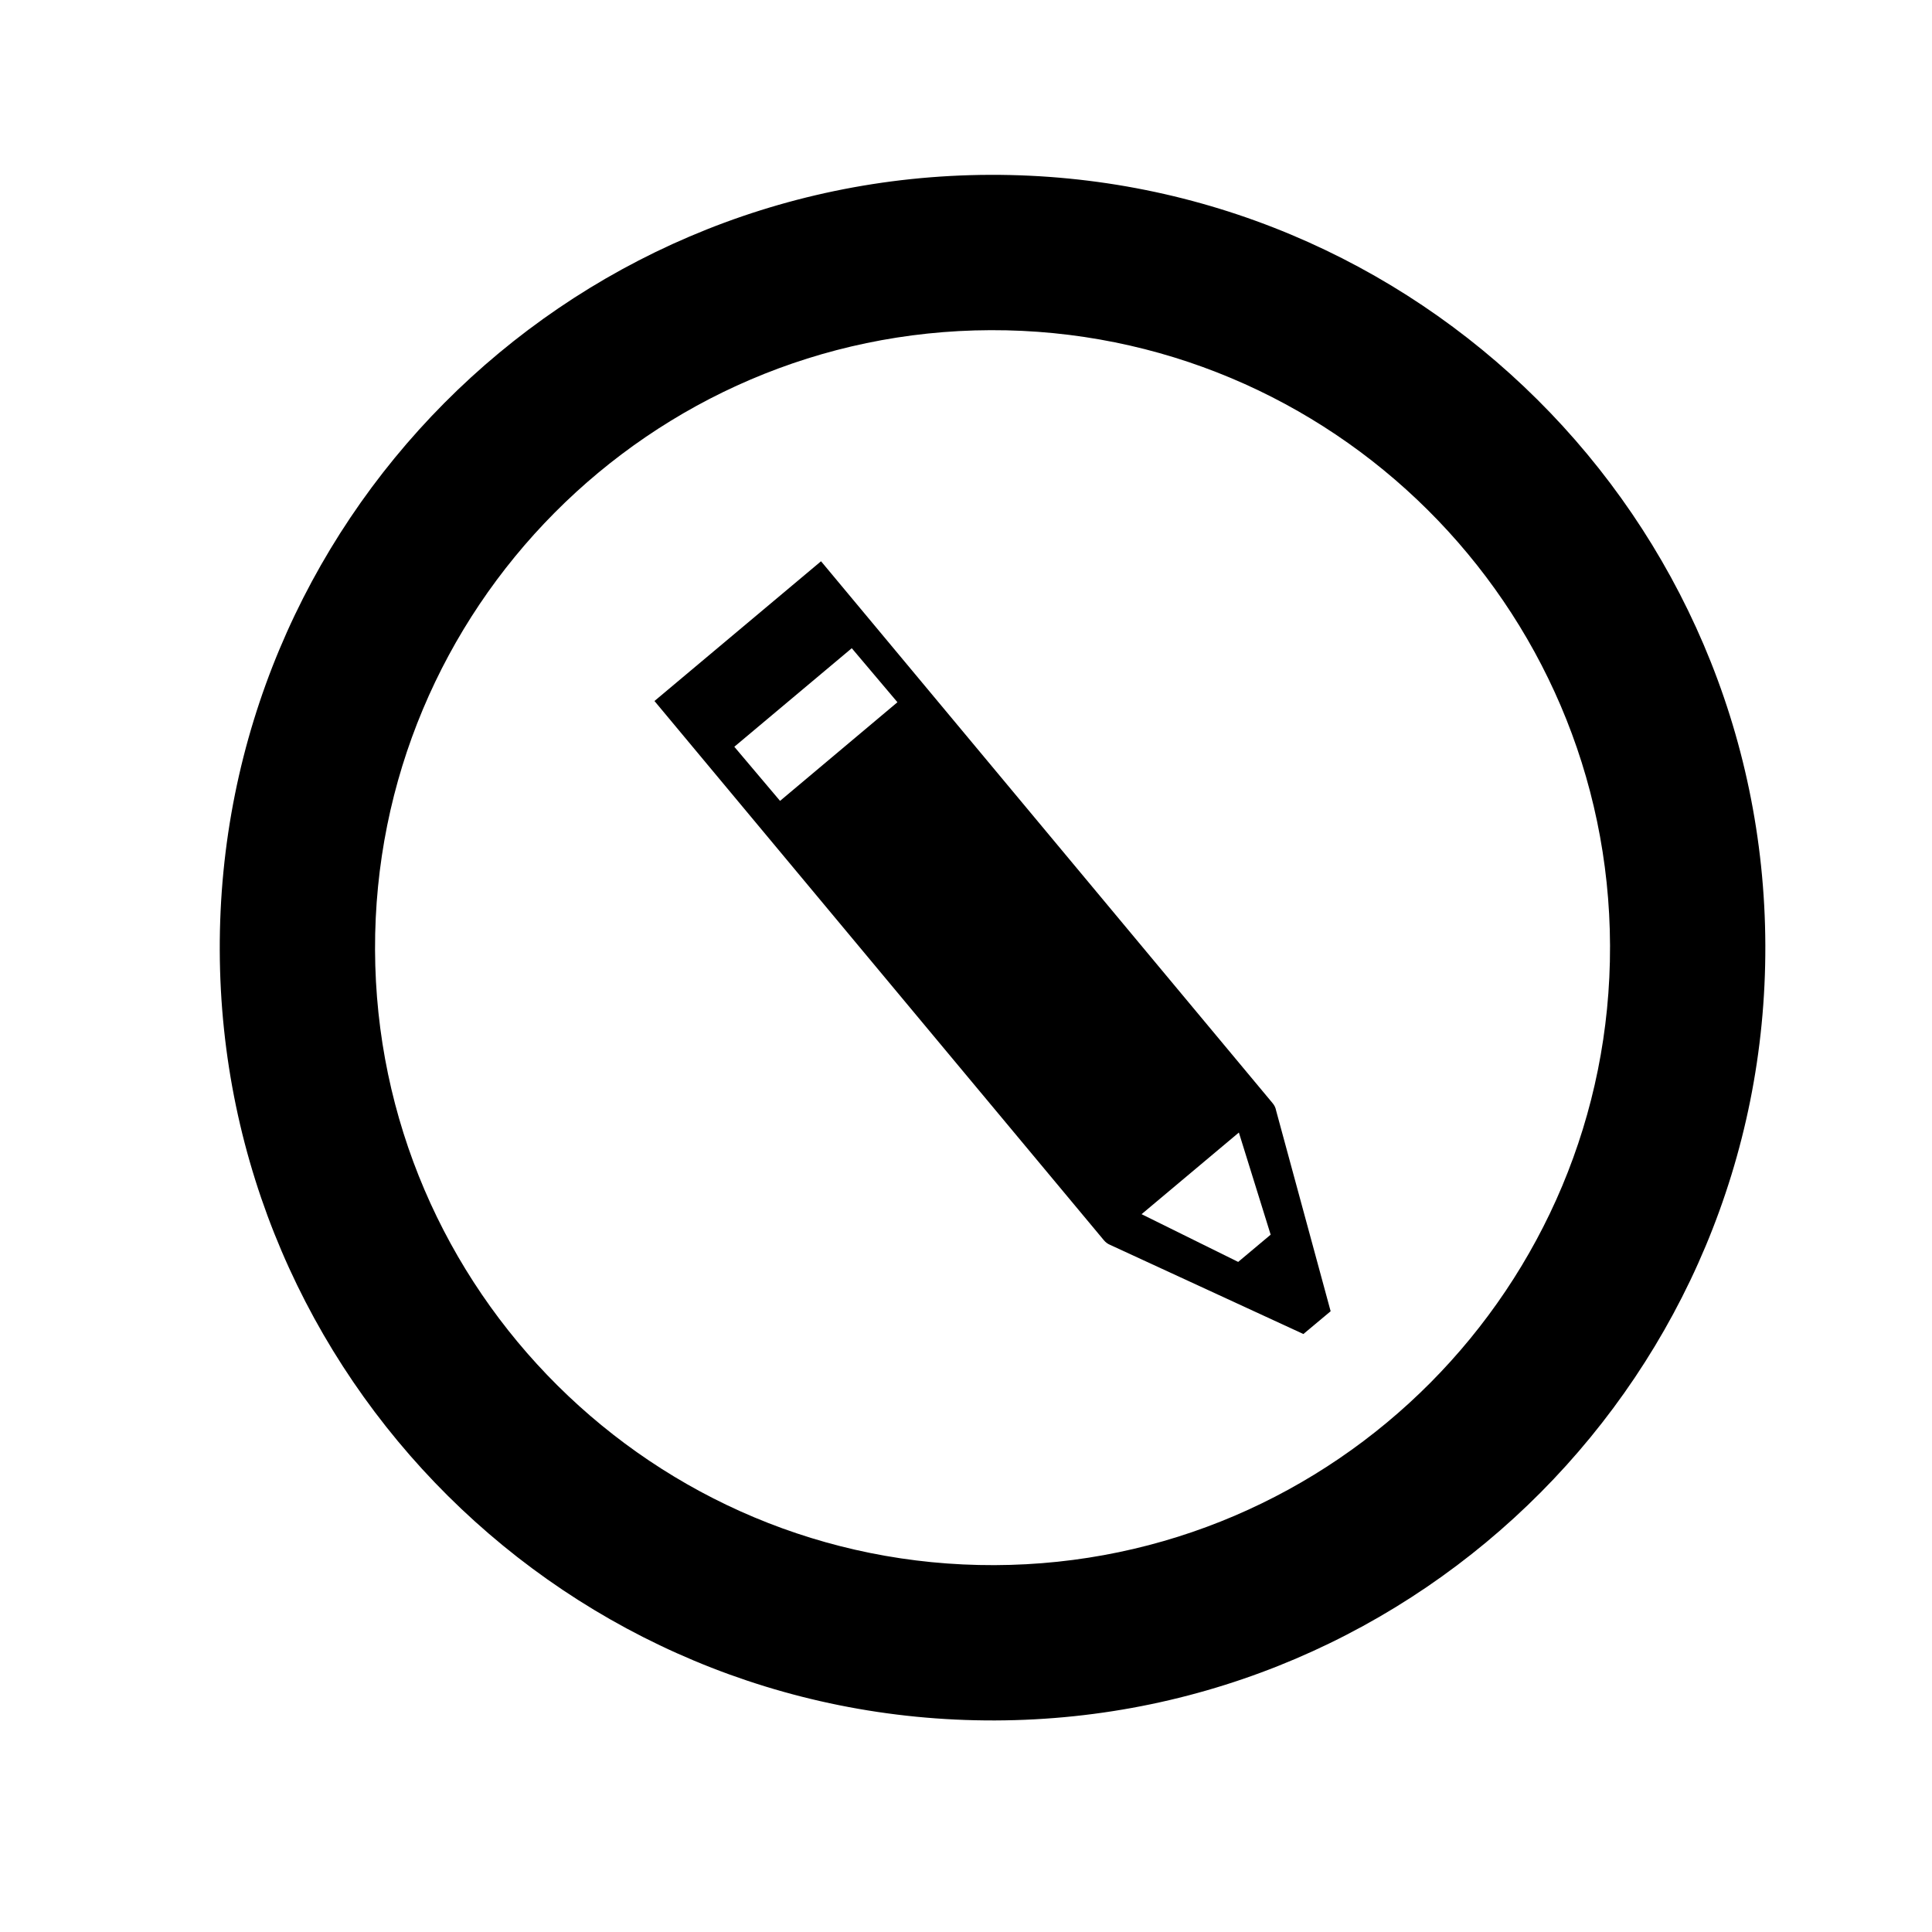
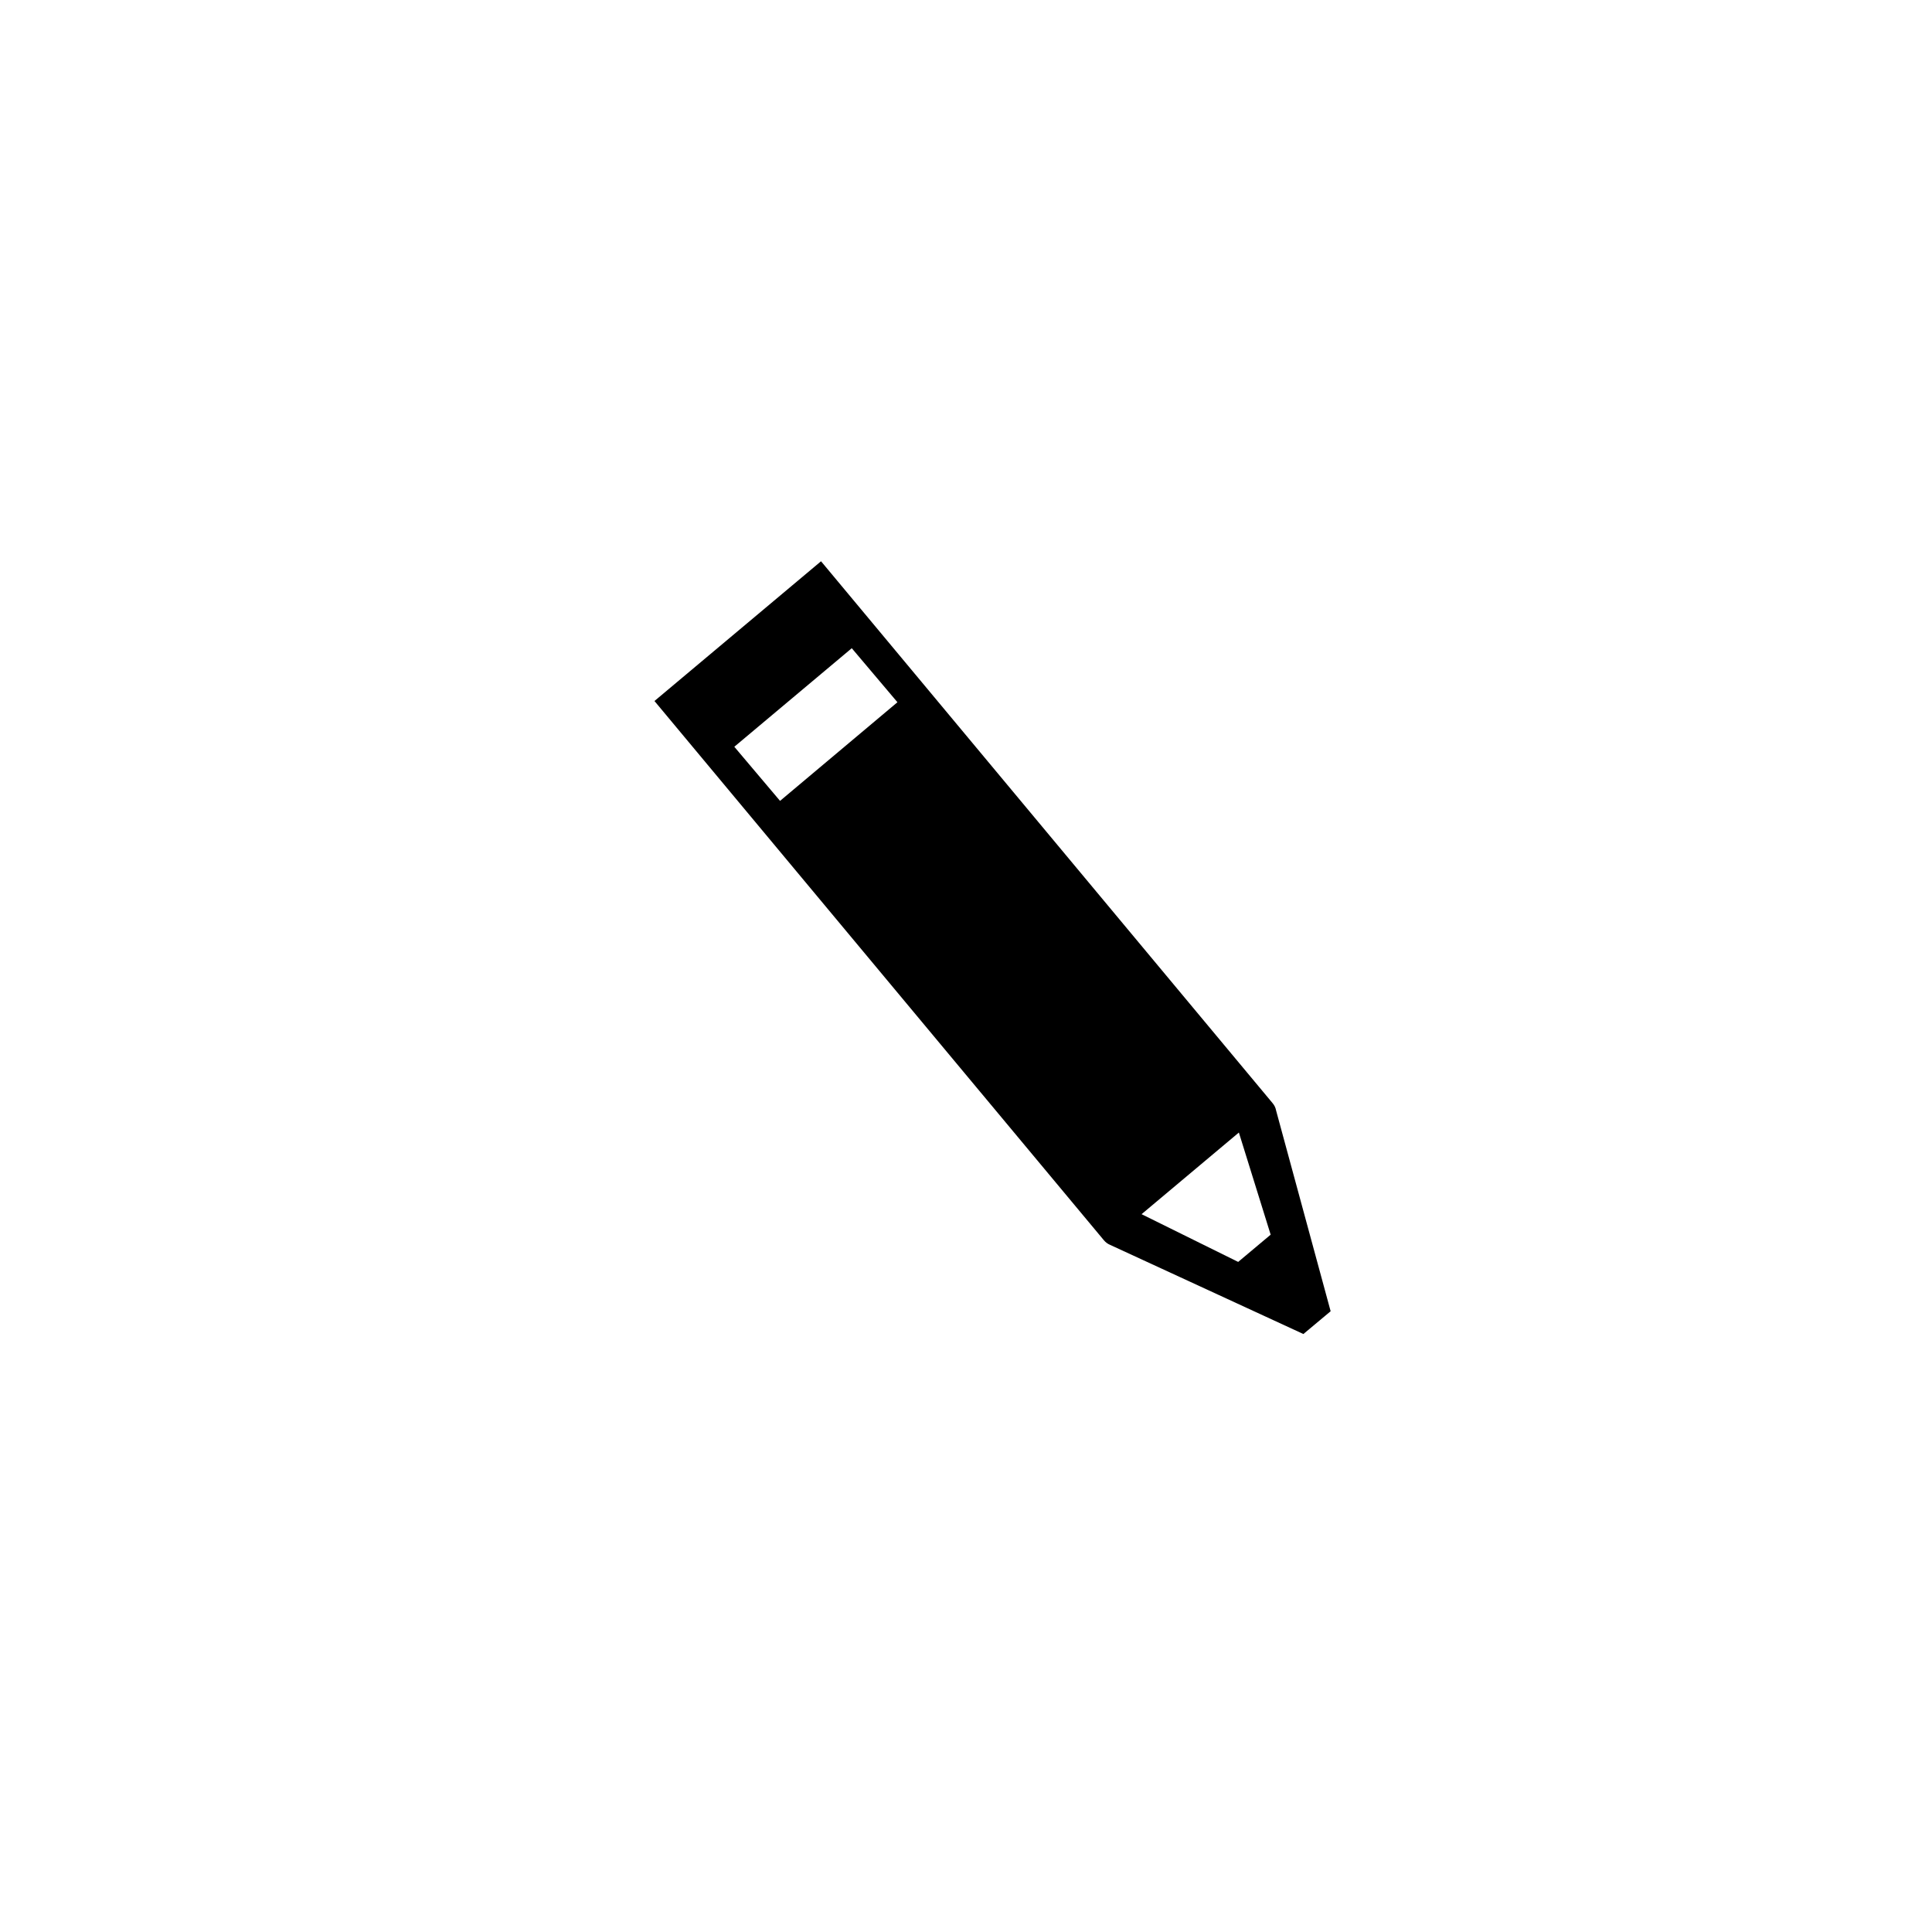
<svg xmlns="http://www.w3.org/2000/svg" xmlns:xlink="http://www.w3.org/1999/xlink" version="1.1" id="Livello_1" x="0px" y="0px" width="85.04px" height="85.04px" viewBox="0 0 85.04 85.04" enable-background="new 0 0 85.04 85.04" xml:space="preserve">
  <g>
    <defs>
-       <rect id="SVGID_1_" x="9.674" y="7.703" width="68.027" height="68.024" />
-     </defs>
+       </defs>
    <clipPath id="SVGID_2_">
      <use xlink:href="#SVGID_1_" overflow="visible" />
    </clipPath>
-     <path clip-path="url(#SVGID_2_)" d="M43.579,7.696C24.794,7.76,9.611,23.036,9.673,41.825C9.732,60.606,25.014,75.787,43.8,75.728   c18.784-0.06,33.968-15.34,33.904-34.121C77.645,22.817,62.363,7.638,43.579,7.696 M43.777,68.892   c-14.99,0.05-27.218-12.102-27.269-27.089c-0.048-14.992,12.105-27.221,27.095-27.27c14.988-0.047,27.219,12.104,27.265,27.092   C70.916,56.614,58.768,68.846,43.777,68.892" />
  </g>
  <g>
    <defs>
      <rect id="SVGID_3_" x="7.893" y="7.697" width="69.813" height="69.811" />
    </defs>
    <clipPath id="SVGID_4_">
      <use xlink:href="#SVGID_3_" overflow="visible" />
    </clipPath>
-     <path clip-path="url(#SVGID_4_)" d="M28.807,30.856l19.784,23.738c0.074,0.089,0.169,0.159,0.274,0.202l8.506,3.923l1.199-1.003   l-2.399-8.829c-0.022-0.123-0.075-0.236-0.155-0.329L36.139,24.705L28.807,30.856z M55.93,54.346l-1.43,1.199l-4.252-2.101   l4.283-3.594L55.93,54.346z M34.335,35.252l-2.013-2.382l5.17-4.338l2.01,2.378L34.335,35.252z" />
+     <path clip-path="url(#SVGID_4_)" d="M28.807,30.856l19.784,23.738c0.074,0.089,0.169,0.159,0.274,0.202l8.506,3.923l1.199-1.003   l-2.399-8.829c-0.022-0.123-0.075-0.236-0.155-0.329L36.139,24.705L28.807,30.856z M55.93,54.346l-1.43,1.199l-4.252-2.101   l4.283-3.594L55.93,54.346z M34.335,35.252l-2.013-2.382l5.17-4.338l2.01,2.378L34.335,35.252" />
  </g>
</svg>